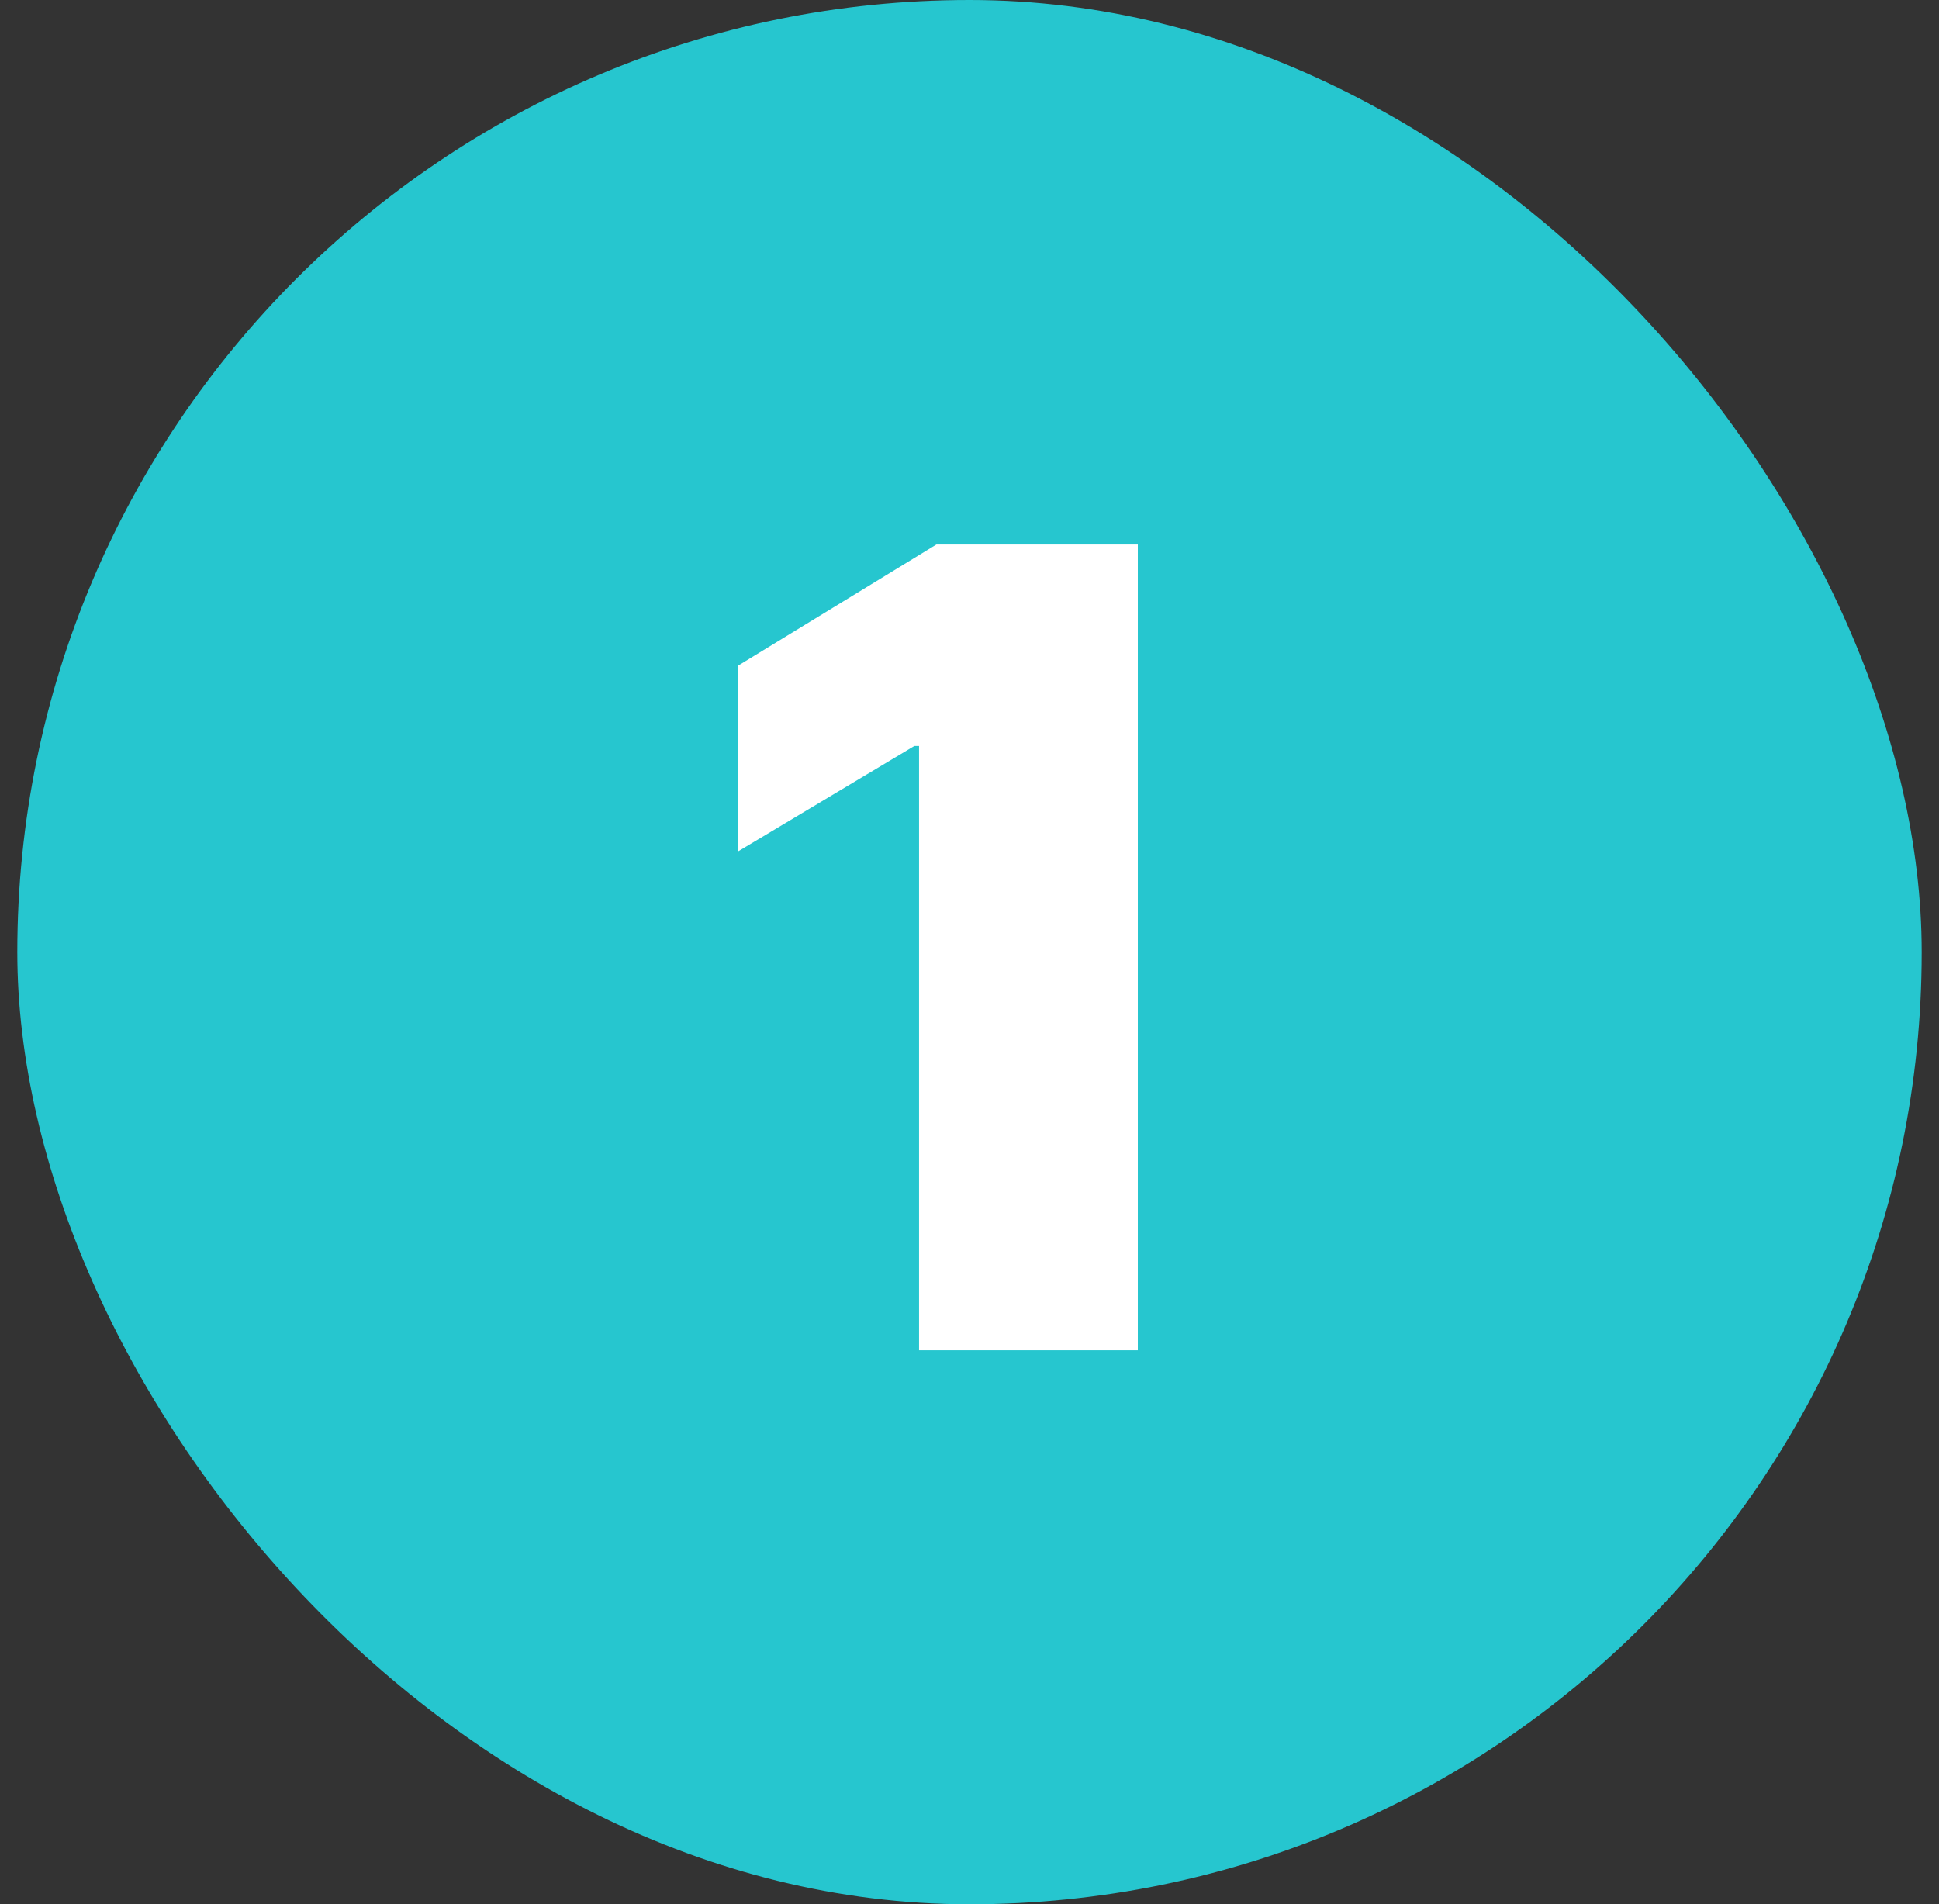
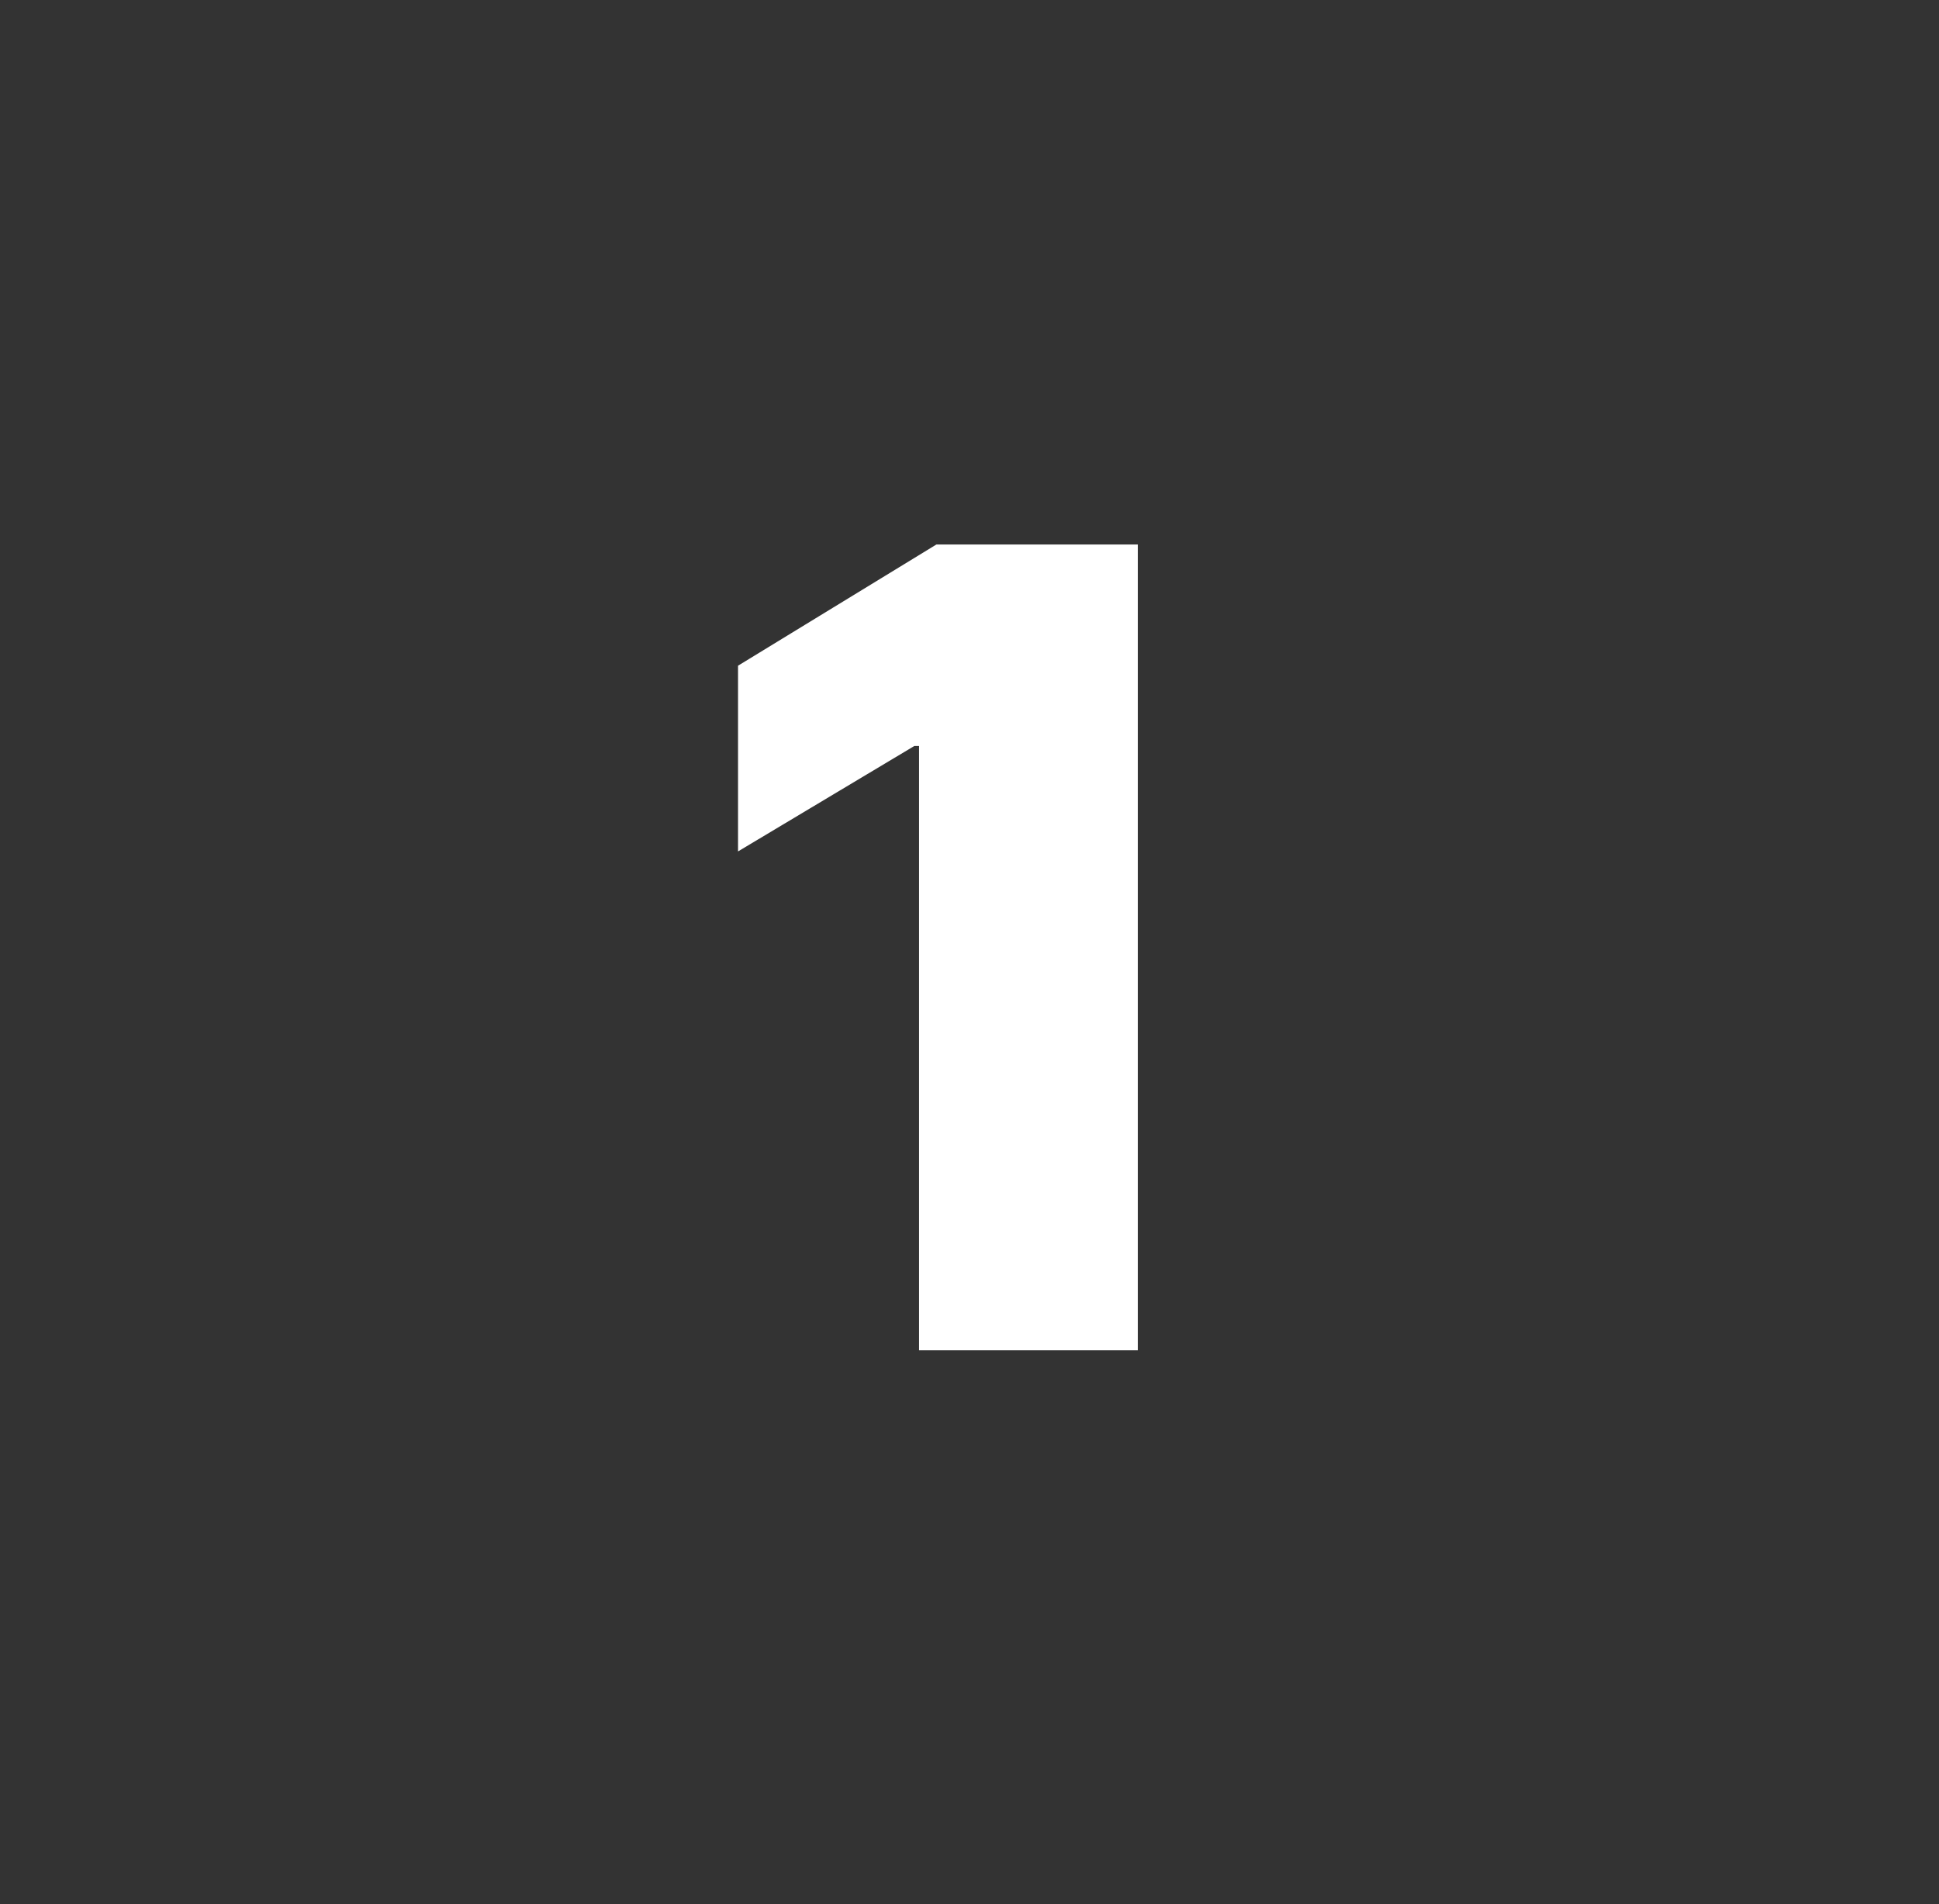
<svg xmlns="http://www.w3.org/2000/svg" width="56" height="55" viewBox="0 0 56 55" fill="none">
  <rect x="0" y="0" width="56" height="55" fill="#333333" stroke="none" />
-   <rect x="0.5" width="55" height="55" rx="27.5" fill="#26C6CF" />
  <path d="M32.861 15.727V39H26.543V21.546H26.406L21.315 24.591V19.227L27.043 15.727H32.861Z" fill="white" />
</svg>